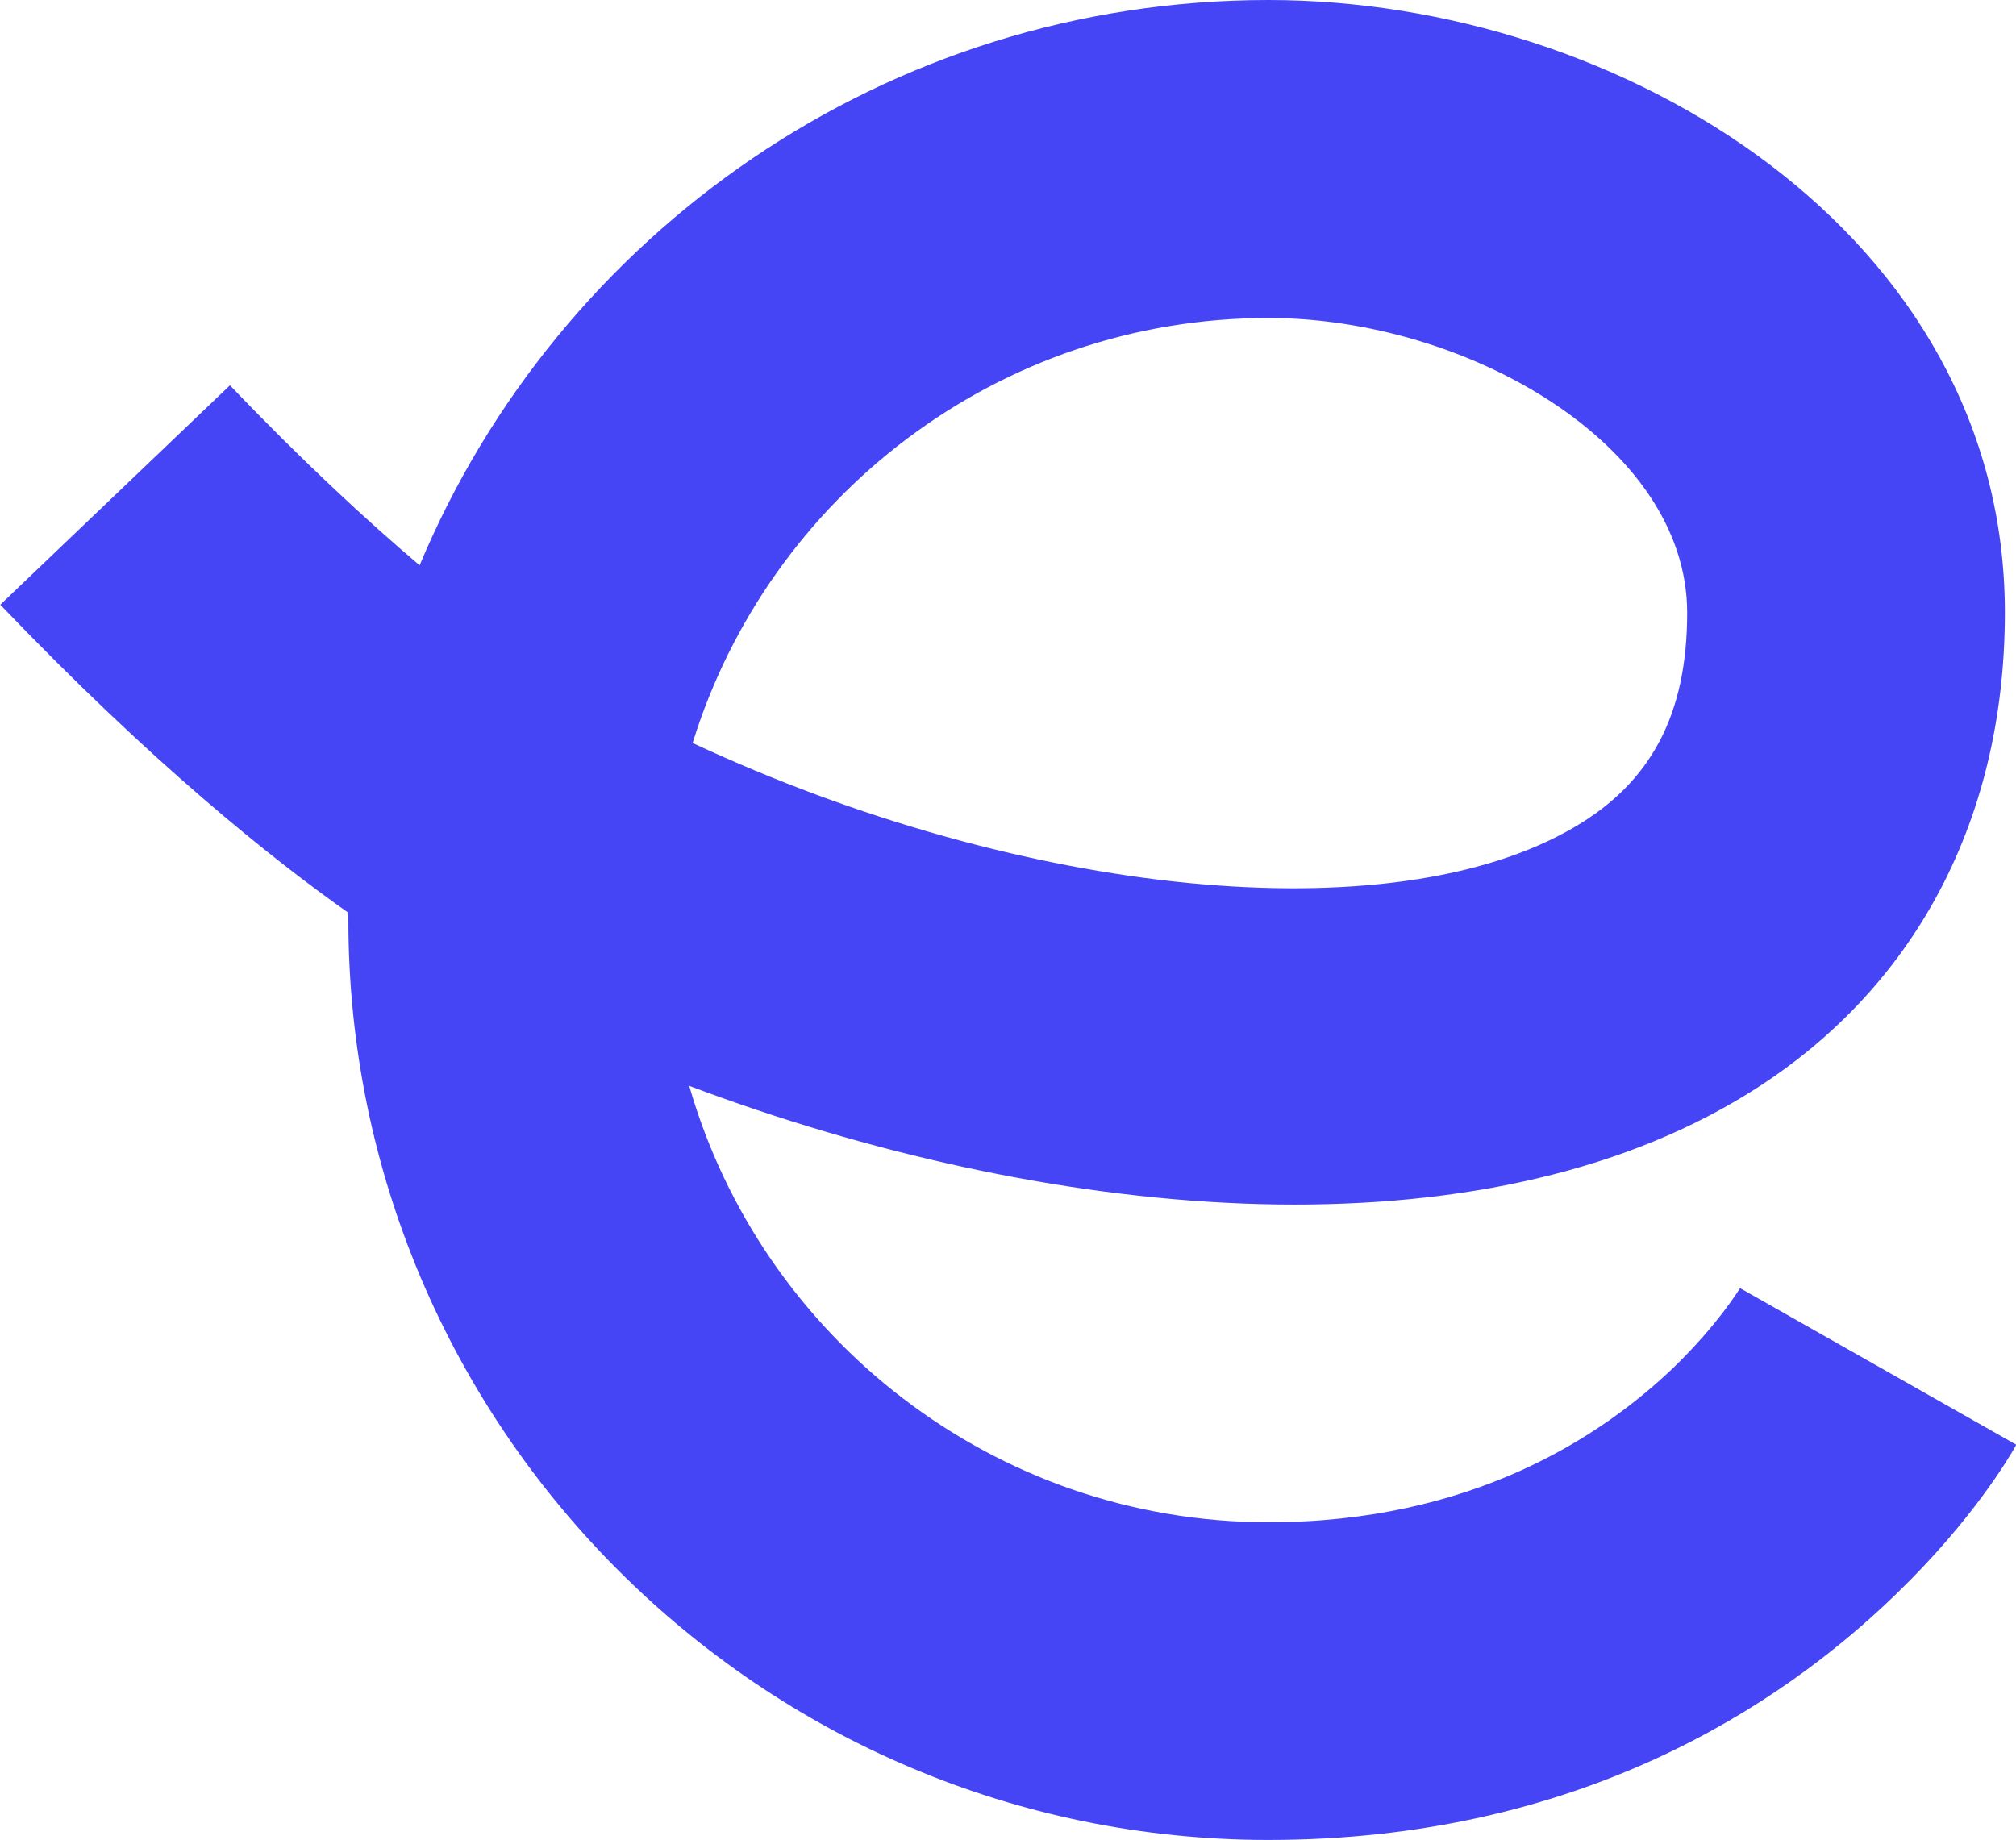
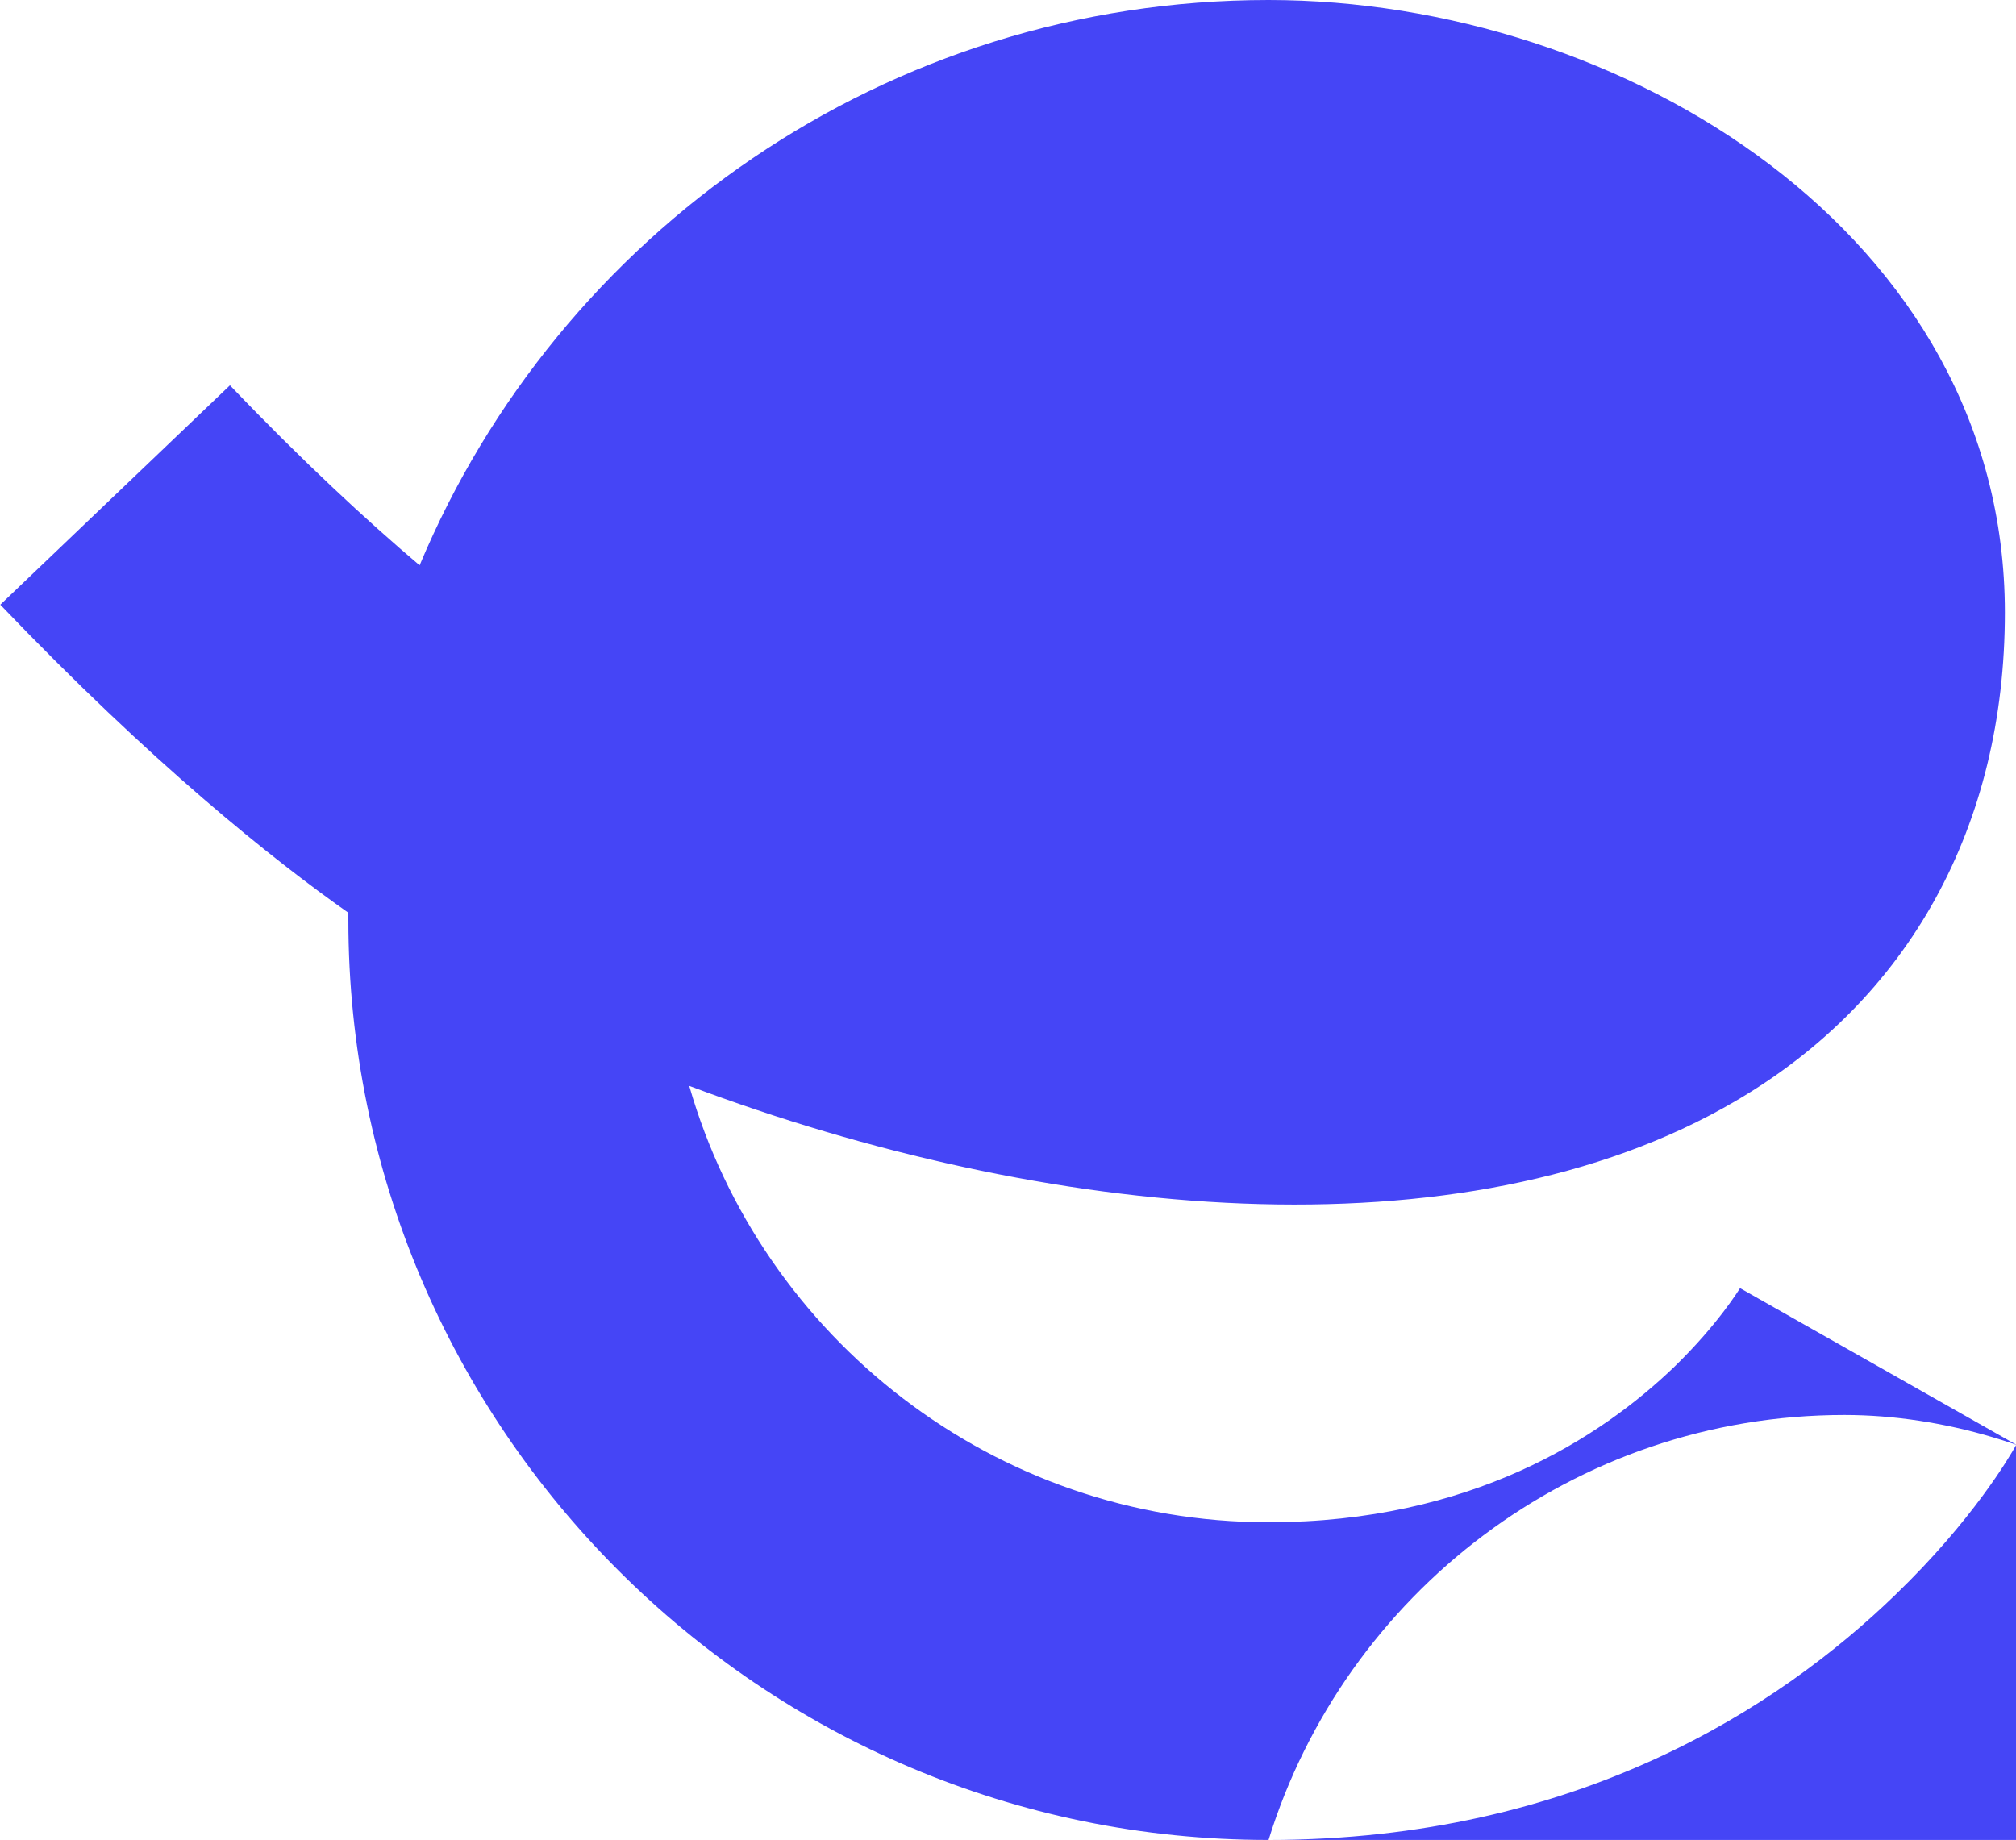
<svg xmlns="http://www.w3.org/2000/svg" id="Layer_1" viewBox="0 0 67.07 61.22">
  <defs>
    <style>.cls-1{fill:#4545f6;stroke-width:0px;}</style>
  </defs>
-   <path class="cls-1" d="M42.2,61.22c-16.88,0-30.61-13.73-30.61-30.61v-.24c-2.53-1.78-6.54-4.98-11.58-10.25l7.64-7.3c2.42,2.53,4.55,4.5,6.31,5.99C18.58,7.76,29.49,0,42.2,0c11.78,0,24.5,7.79,24.5,20.38,0,7.1-3.18,12.88-8.97,16.26-9.08,5.32-23.01,3.93-34.8-.51,2.4,8.37,10.14,14.52,19.27,14.52,6.73,0,11.06-2.82,13.51-5.18,1.46-1.42,2.17-2.6,2.18-2.61l9.19,5.21c-.22.4-1.47,2.53-4.02,4.99-3.85,3.73-10.59,8.16-20.86,8.16ZM23.04,24.72c10.95,5.11,23.25,6.38,29.34,2.8,2.55-1.49,3.75-3.75,3.75-7.13,0-5.61-7.36-9.81-13.93-9.81-9,0-16.63,5.96-19.16,14.15Z" />
+   <path class="cls-1" d="M42.2,61.22c-16.88,0-30.61-13.73-30.61-30.61v-.24c-2.53-1.78-6.54-4.98-11.58-10.25l7.64-7.3c2.42,2.53,4.55,4.5,6.31,5.99C18.58,7.76,29.49,0,42.2,0c11.78,0,24.5,7.79,24.5,20.38,0,7.1-3.18,12.88-8.97,16.26-9.08,5.32-23.01,3.93-34.8-.51,2.4,8.37,10.14,14.52,19.27,14.52,6.73,0,11.06-2.82,13.51-5.18,1.46-1.42,2.17-2.6,2.18-2.61l9.19,5.21c-.22.4-1.47,2.53-4.02,4.99-3.85,3.73-10.59,8.16-20.86,8.16Zc10.95,5.11,23.25,6.38,29.34,2.8,2.55-1.49,3.75-3.75,3.75-7.13,0-5.61-7.36-9.81-13.93-9.81-9,0-16.63,5.96-19.16,14.15Z" />
</svg>